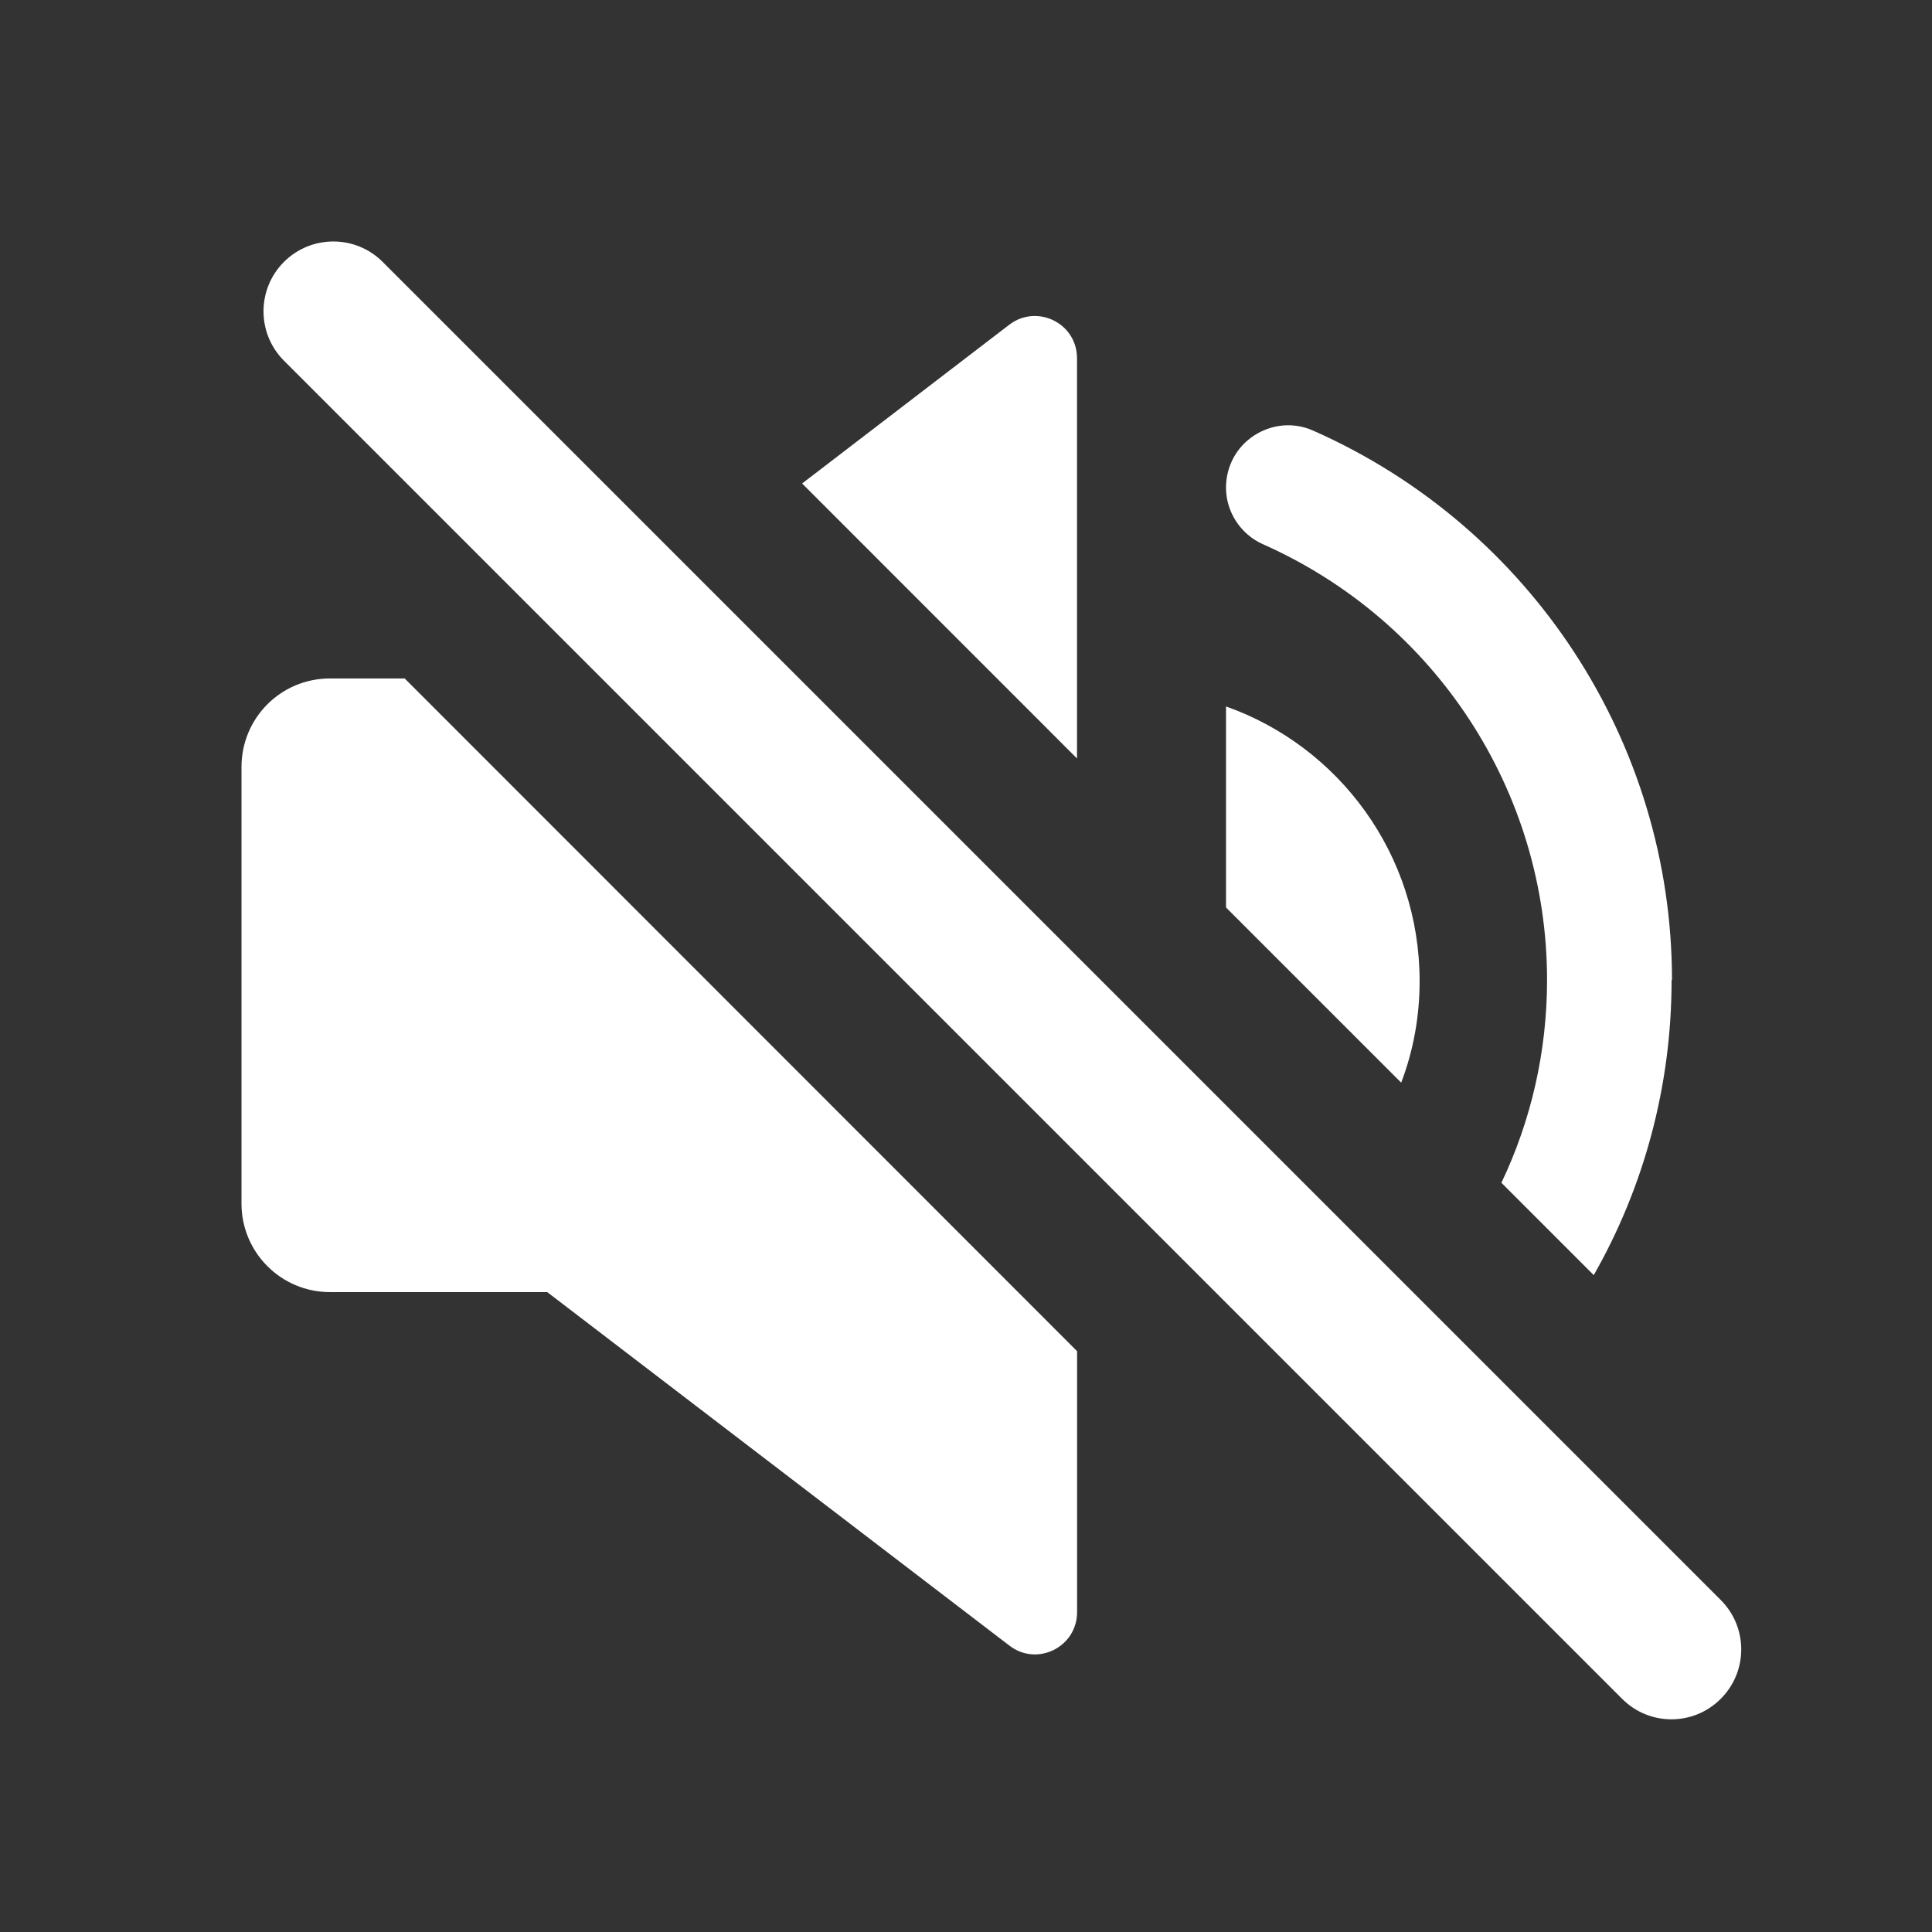
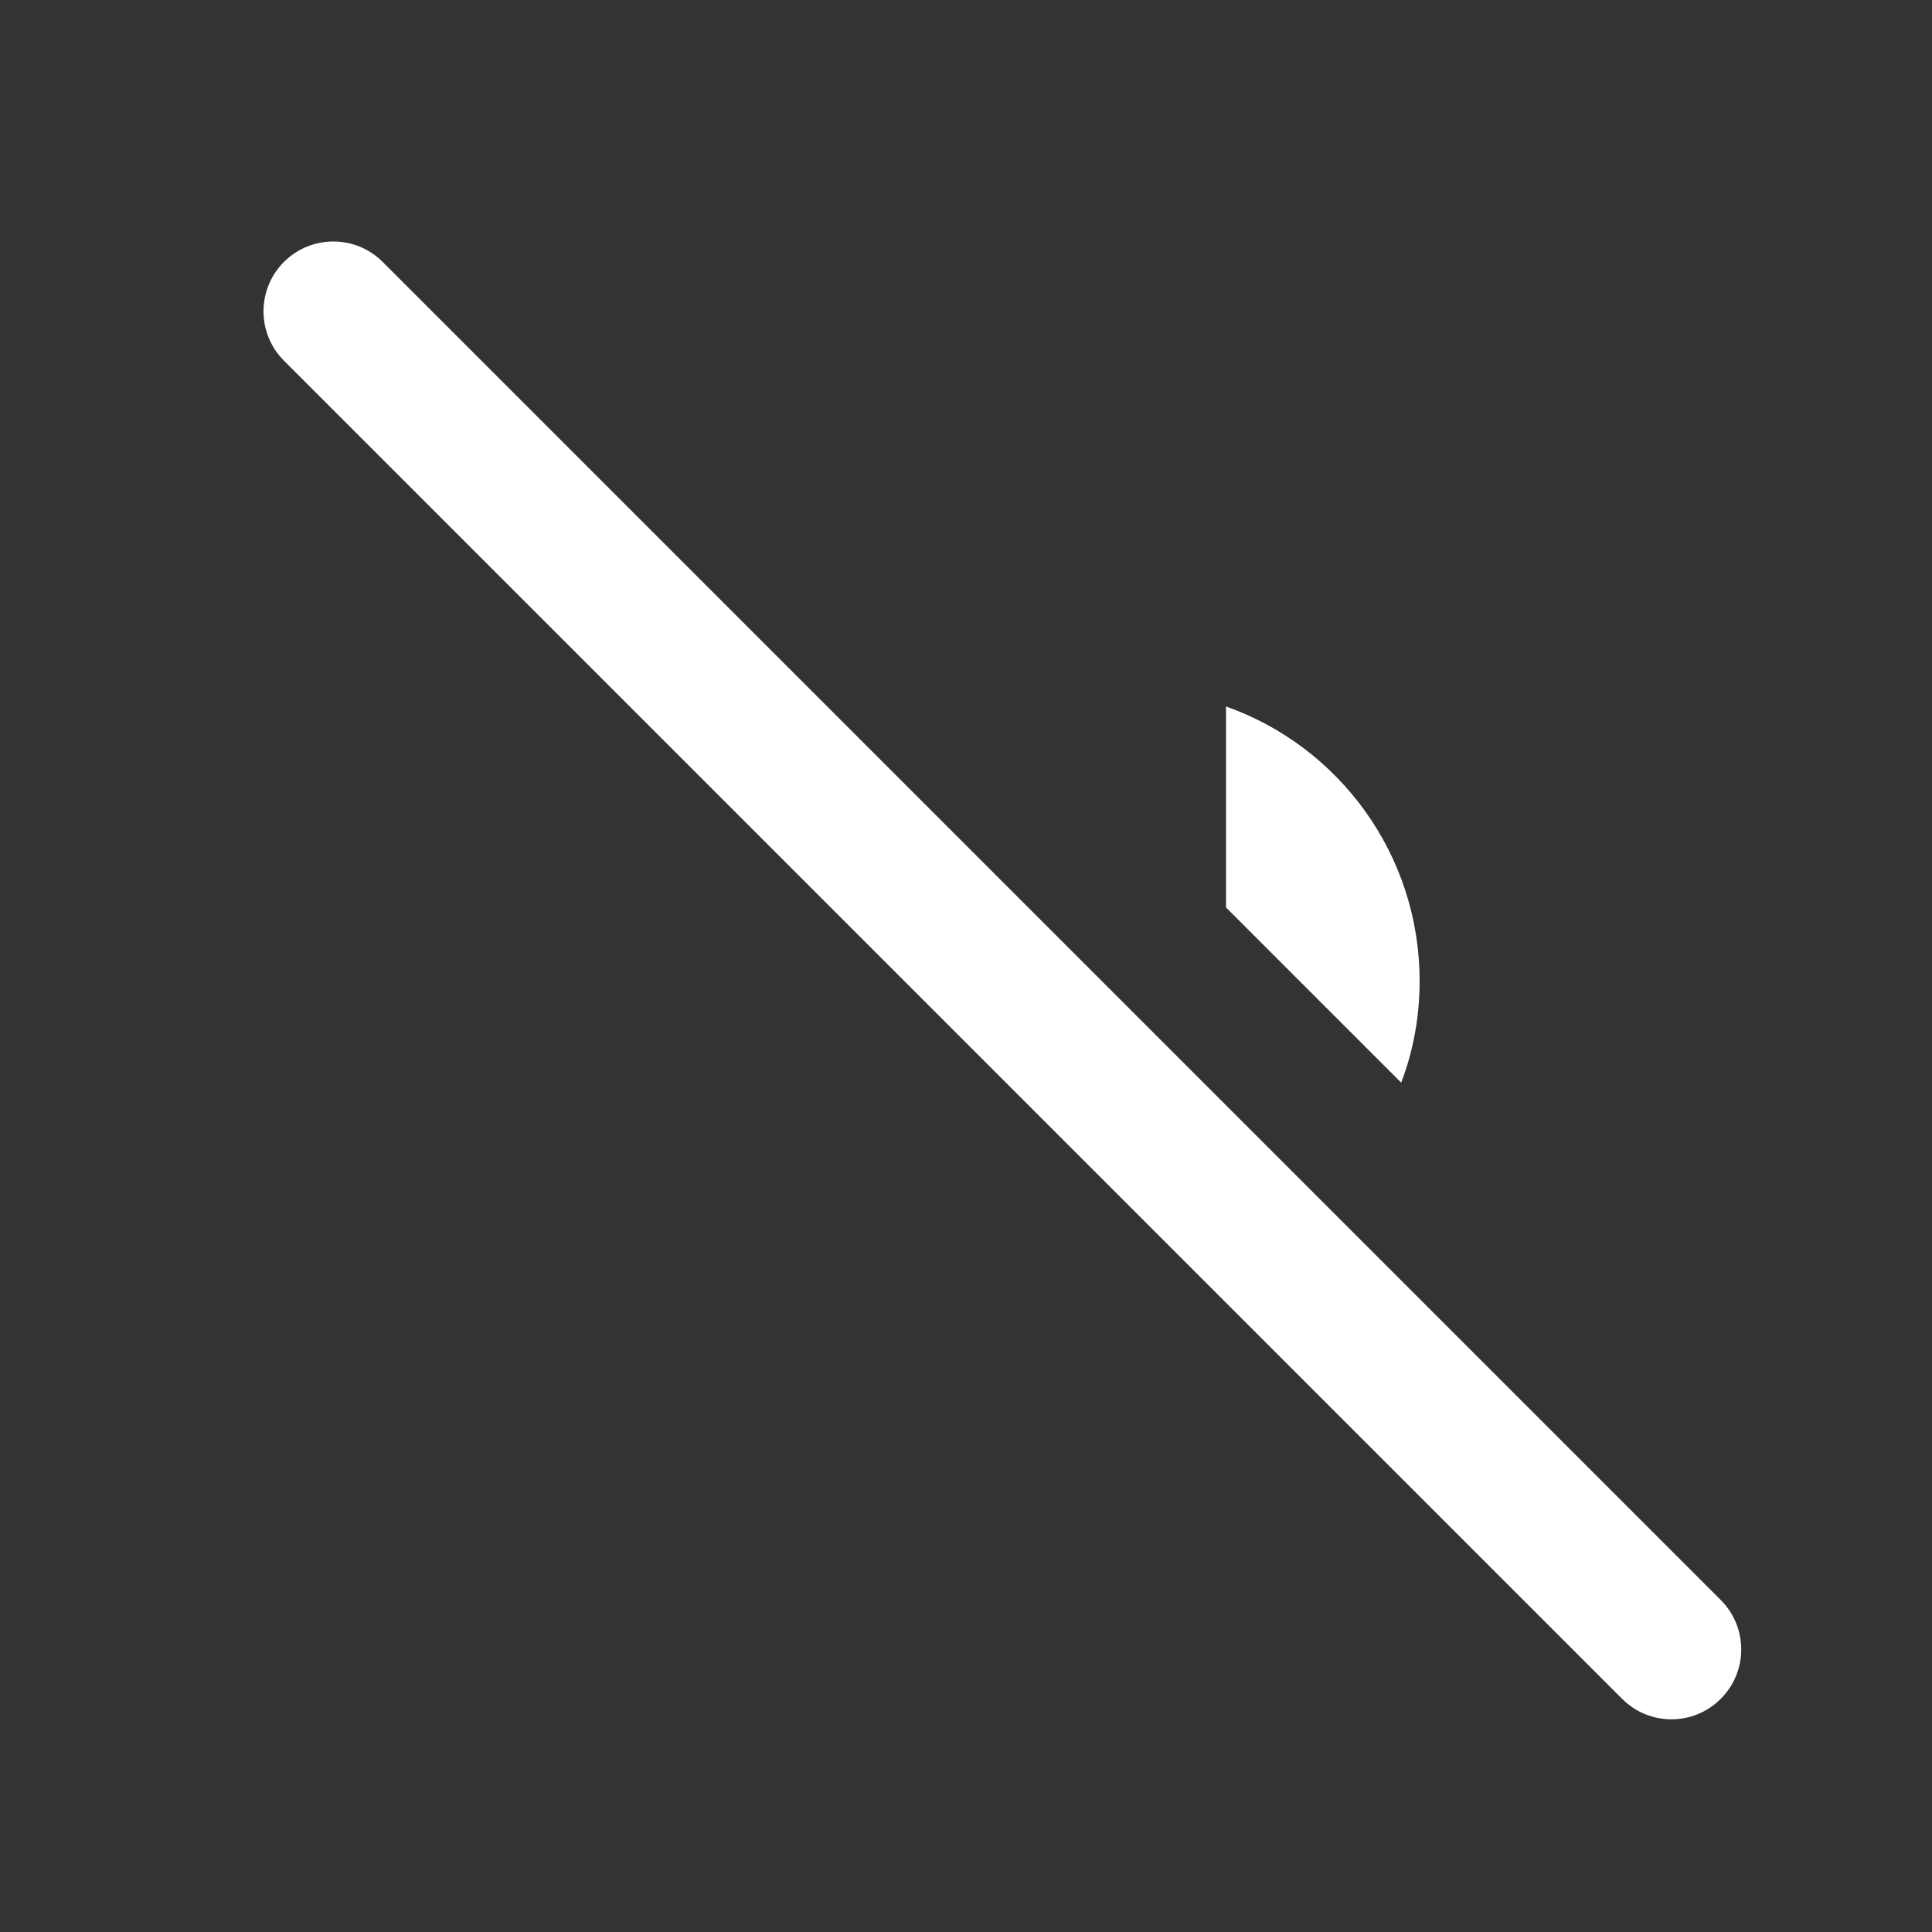
<svg xmlns="http://www.w3.org/2000/svg" width="24" height="24" viewBox="0 0 24 24" fill="none">
  <rect x="0" y="0" width="24" height="24" fill="#333333" stroke="none" />
-   <path d="M20.765 12.178C20.765 13.488 20.422 14.746 19.798 15.84L18.651 14.693C19.02 13.919 19.218 13.062 19.218 12.174C19.218 9.835 17.837 7.716 15.692 6.762C15.411 6.639 15.23 6.358 15.23 6.059C15.23 5.795 15.358 5.553 15.582 5.408C15.802 5.267 16.074 5.241 16.316 5.351C19.02 6.547 20.77 9.224 20.77 12.174L20.765 12.178Z" fill="white" />
  <path d="M17.635 12.187C17.635 12.631 17.556 13.057 17.406 13.449L15.23 11.273V8.776C16.633 9.272 17.635 10.613 17.635 12.187Z" fill="white" />
-   <path d="M13.379 4.45V9.422L9.964 6.006L12.54 4.032C12.883 3.773 13.379 4.014 13.379 4.45Z" fill="white" />
-   <path d="M5.027 8.428L13.38 16.785V20.026C13.38 20.461 12.883 20.707 12.54 20.443L6.798 16.051H4.099C3.492 16.051 3 15.559 3 14.952V9.527C3 8.921 3.488 8.428 4.099 8.428H5.022H5.027Z" fill="white" />
  <path d="M20.765 21.358C20.541 21.358 20.321 21.274 20.15 21.103L3.527 4.48C3.189 4.142 3.189 3.592 3.527 3.254C3.866 2.915 4.416 2.915 4.754 3.254L21.376 19.876C21.715 20.215 21.715 20.764 21.376 21.103C21.205 21.274 20.985 21.358 20.761 21.358H20.765Z" fill="white" />
</svg>